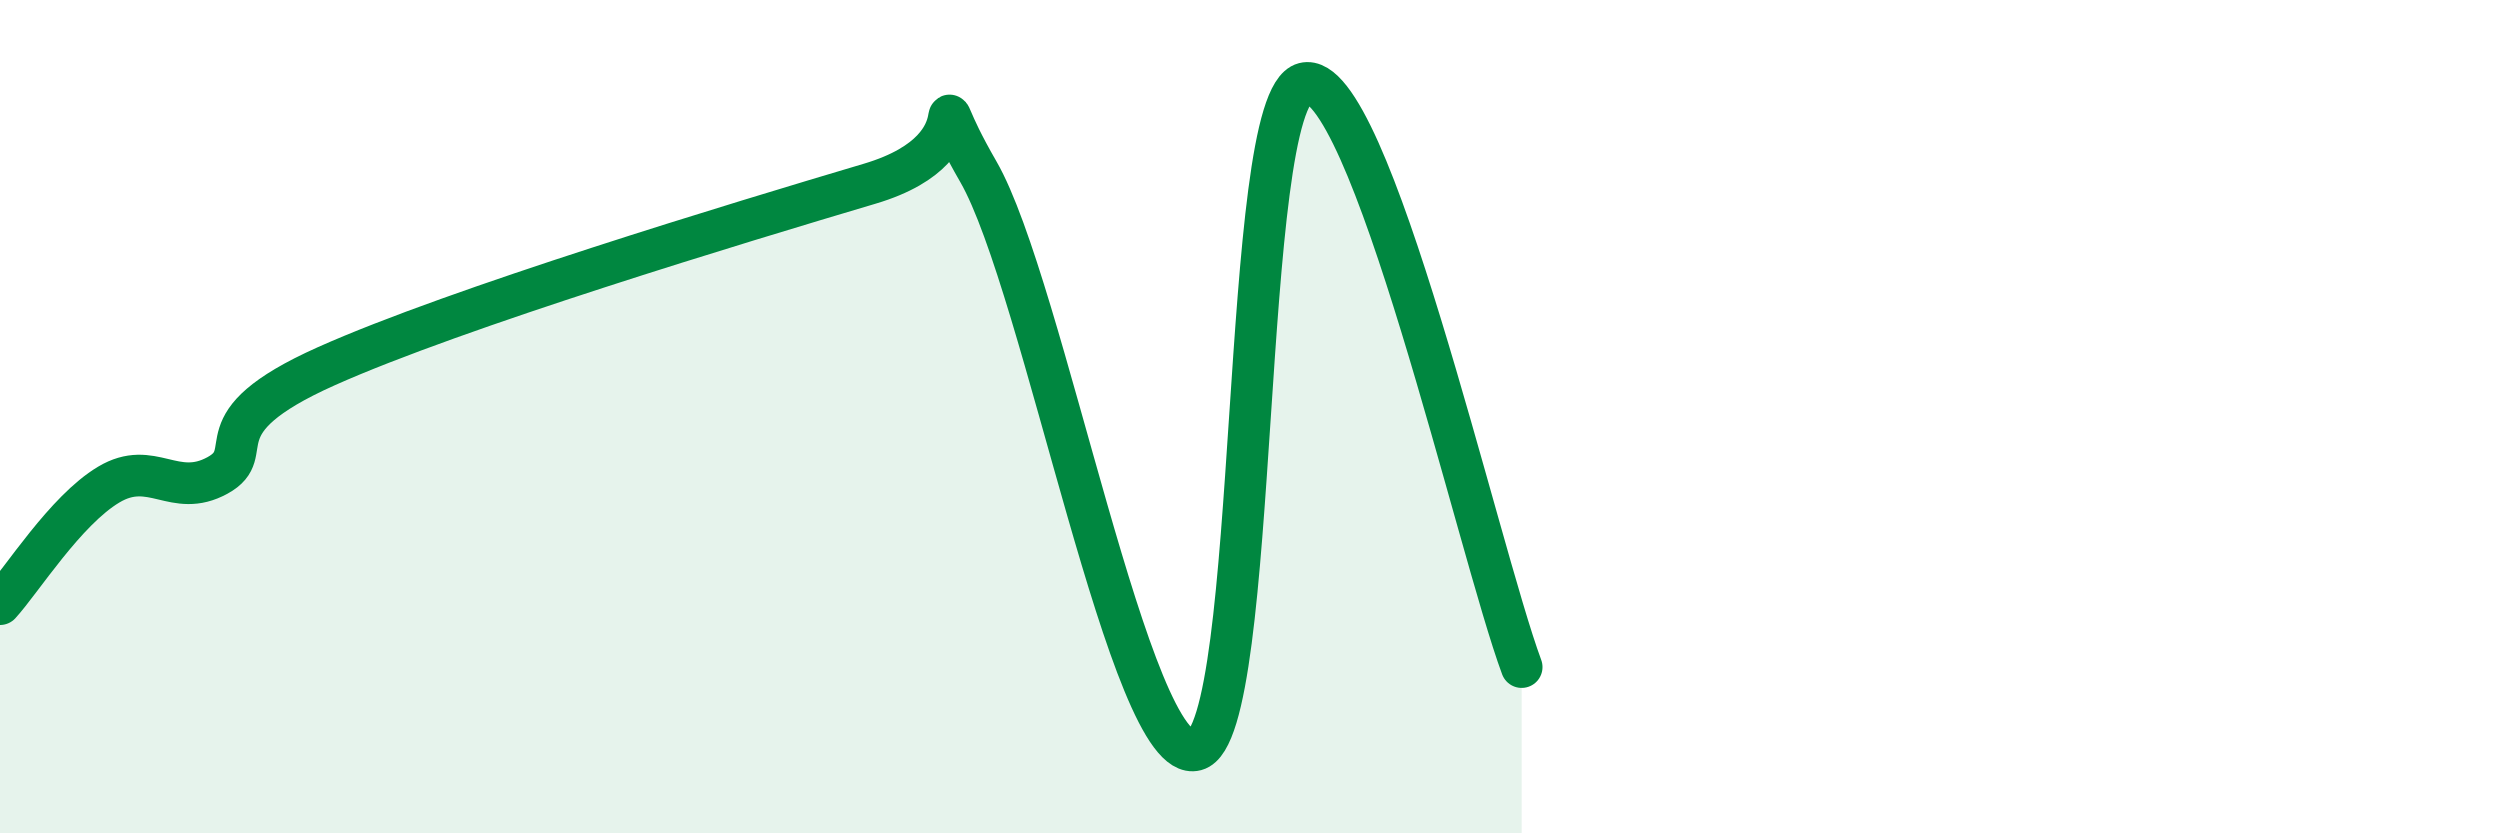
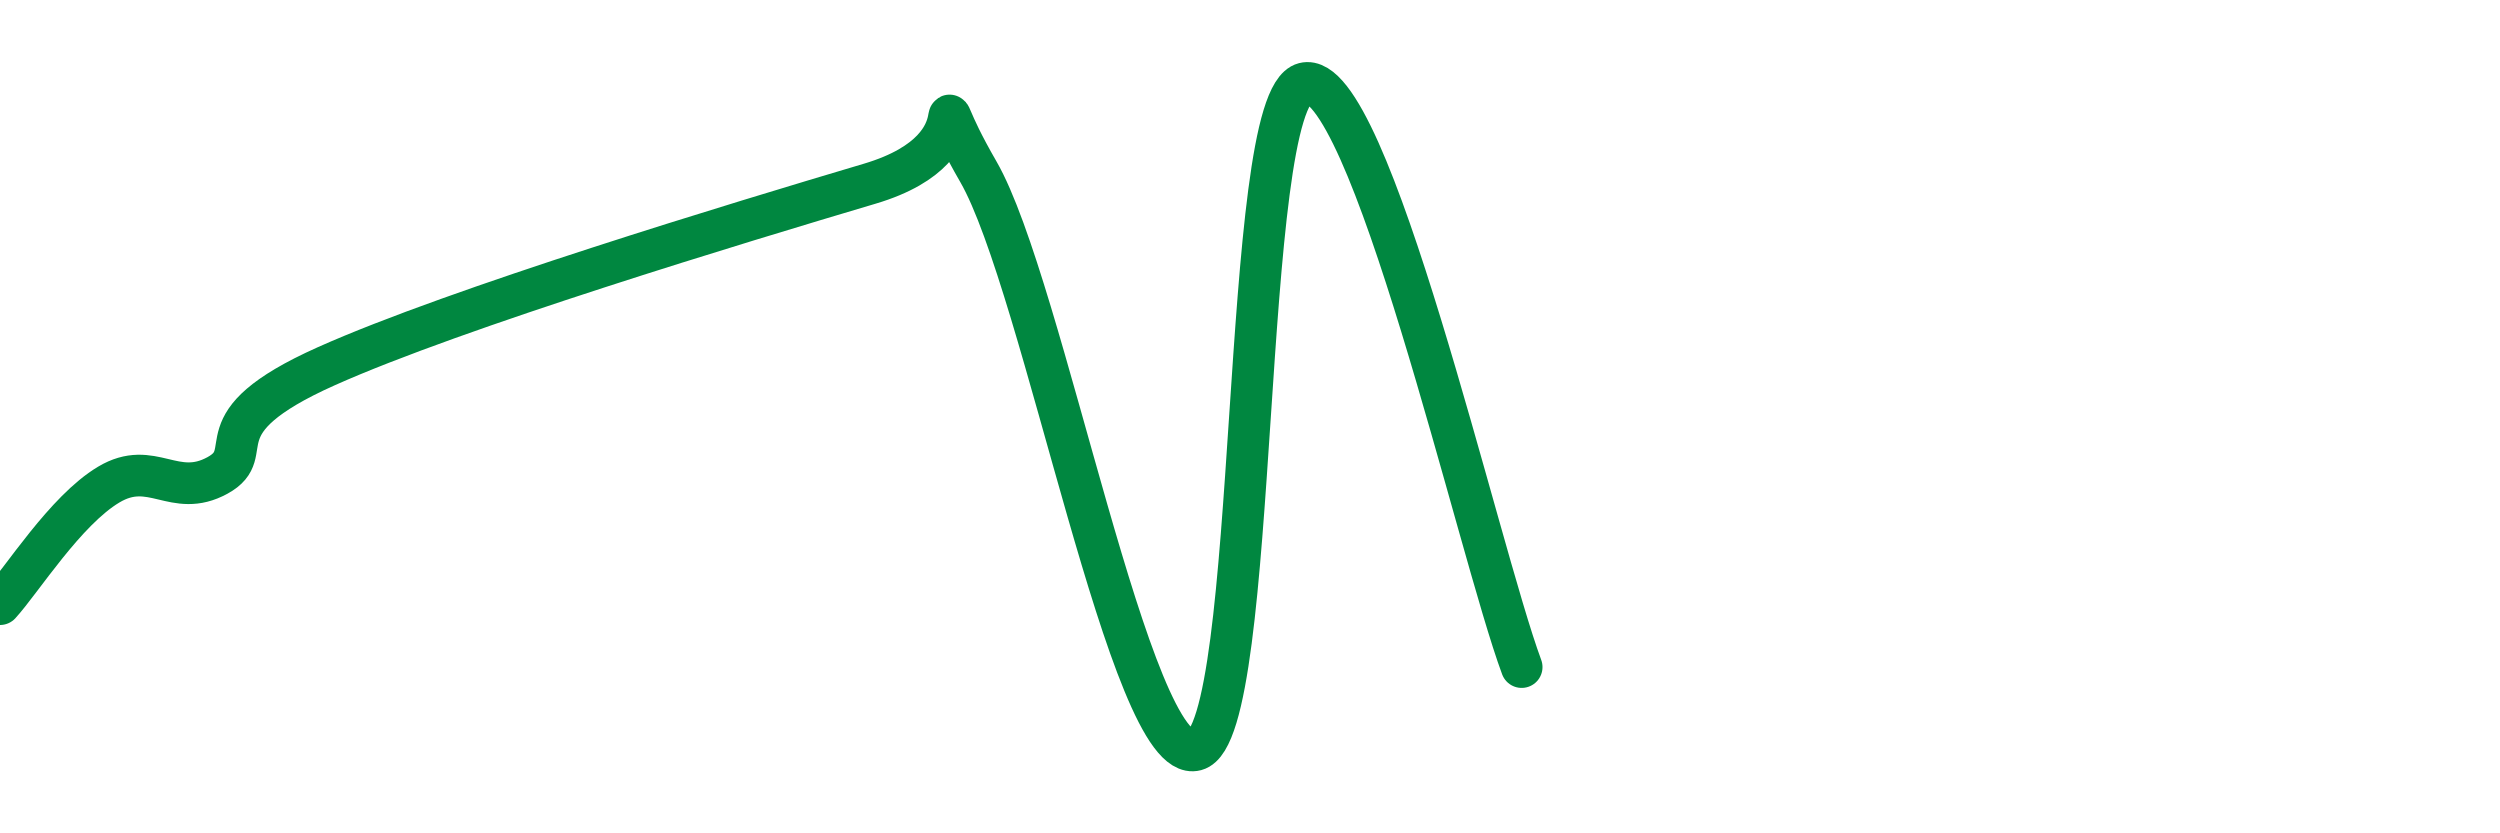
<svg xmlns="http://www.w3.org/2000/svg" width="60" height="20" viewBox="0 0 60 20">
-   <path d="M 0,14.5 C 0.52,13.93 1.57,12.25 2.61,11.63 C 3.65,11.01 4.18,11.98 5.22,11.41 C 6.26,10.84 4.7,10.19 7.83,8.79 C 10.96,7.39 17.74,5.34 20.87,4.41 C 24,3.48 21.91,1.4 23.48,4.12 C 25.05,6.84 27.14,18.42 28.7,18 C 30.26,17.58 29.74,2.4 31.3,2 C 32.86,1.6 35.48,13.21 36.52,16.01L36.52 20L0 20Z" fill="#008740" opacity="0.1" stroke-linecap="round" stroke-linejoin="round" />
  <path d="M 0,14.5 C 0.52,13.93 1.57,12.25 2.61,11.63 C 3.65,11.01 4.18,11.98 5.22,11.41 C 6.26,10.84 4.7,10.19 7.83,8.79 C 10.96,7.39 17.74,5.34 20.87,4.41 C 24,3.48 21.91,1.4 23.48,4.12 C 25.05,6.84 27.14,18.42 28.7,18 C 30.26,17.58 29.74,2.4 31.3,2 C 32.86,1.6 35.48,13.21 36.52,16.01" stroke="#008740" stroke-width="1" fill="none" stroke-linecap="round" stroke-linejoin="round" />
</svg>